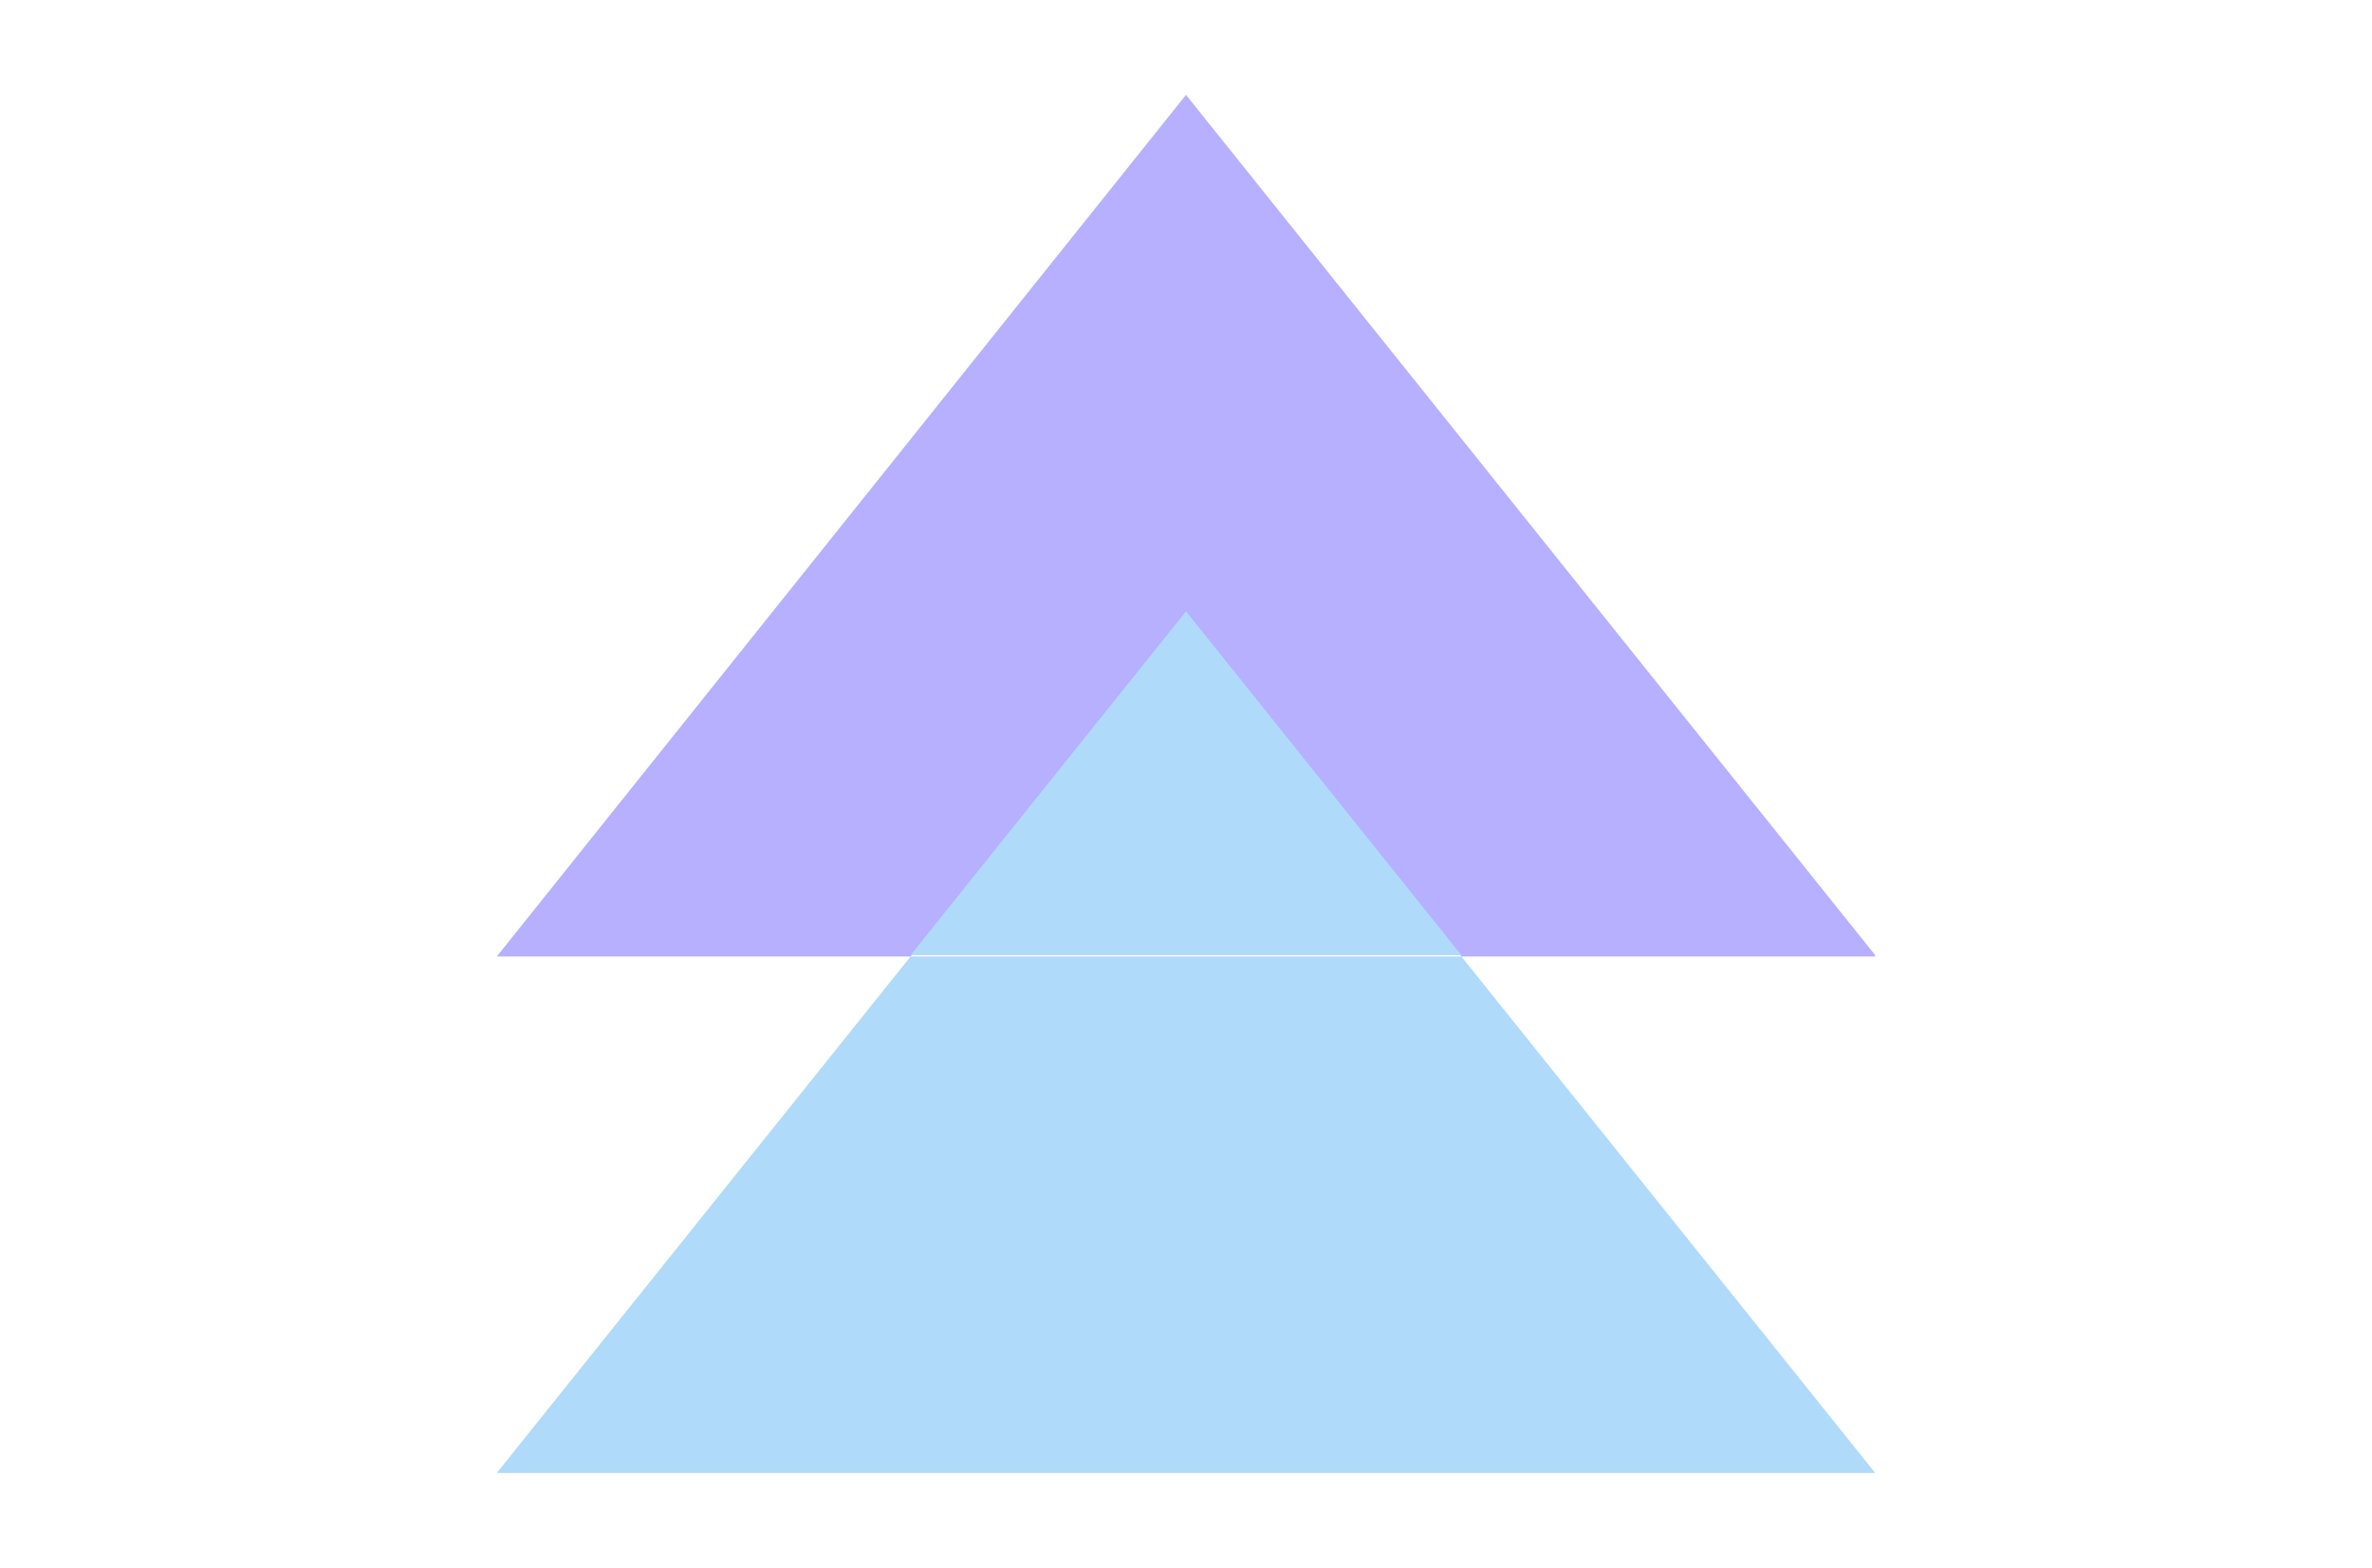
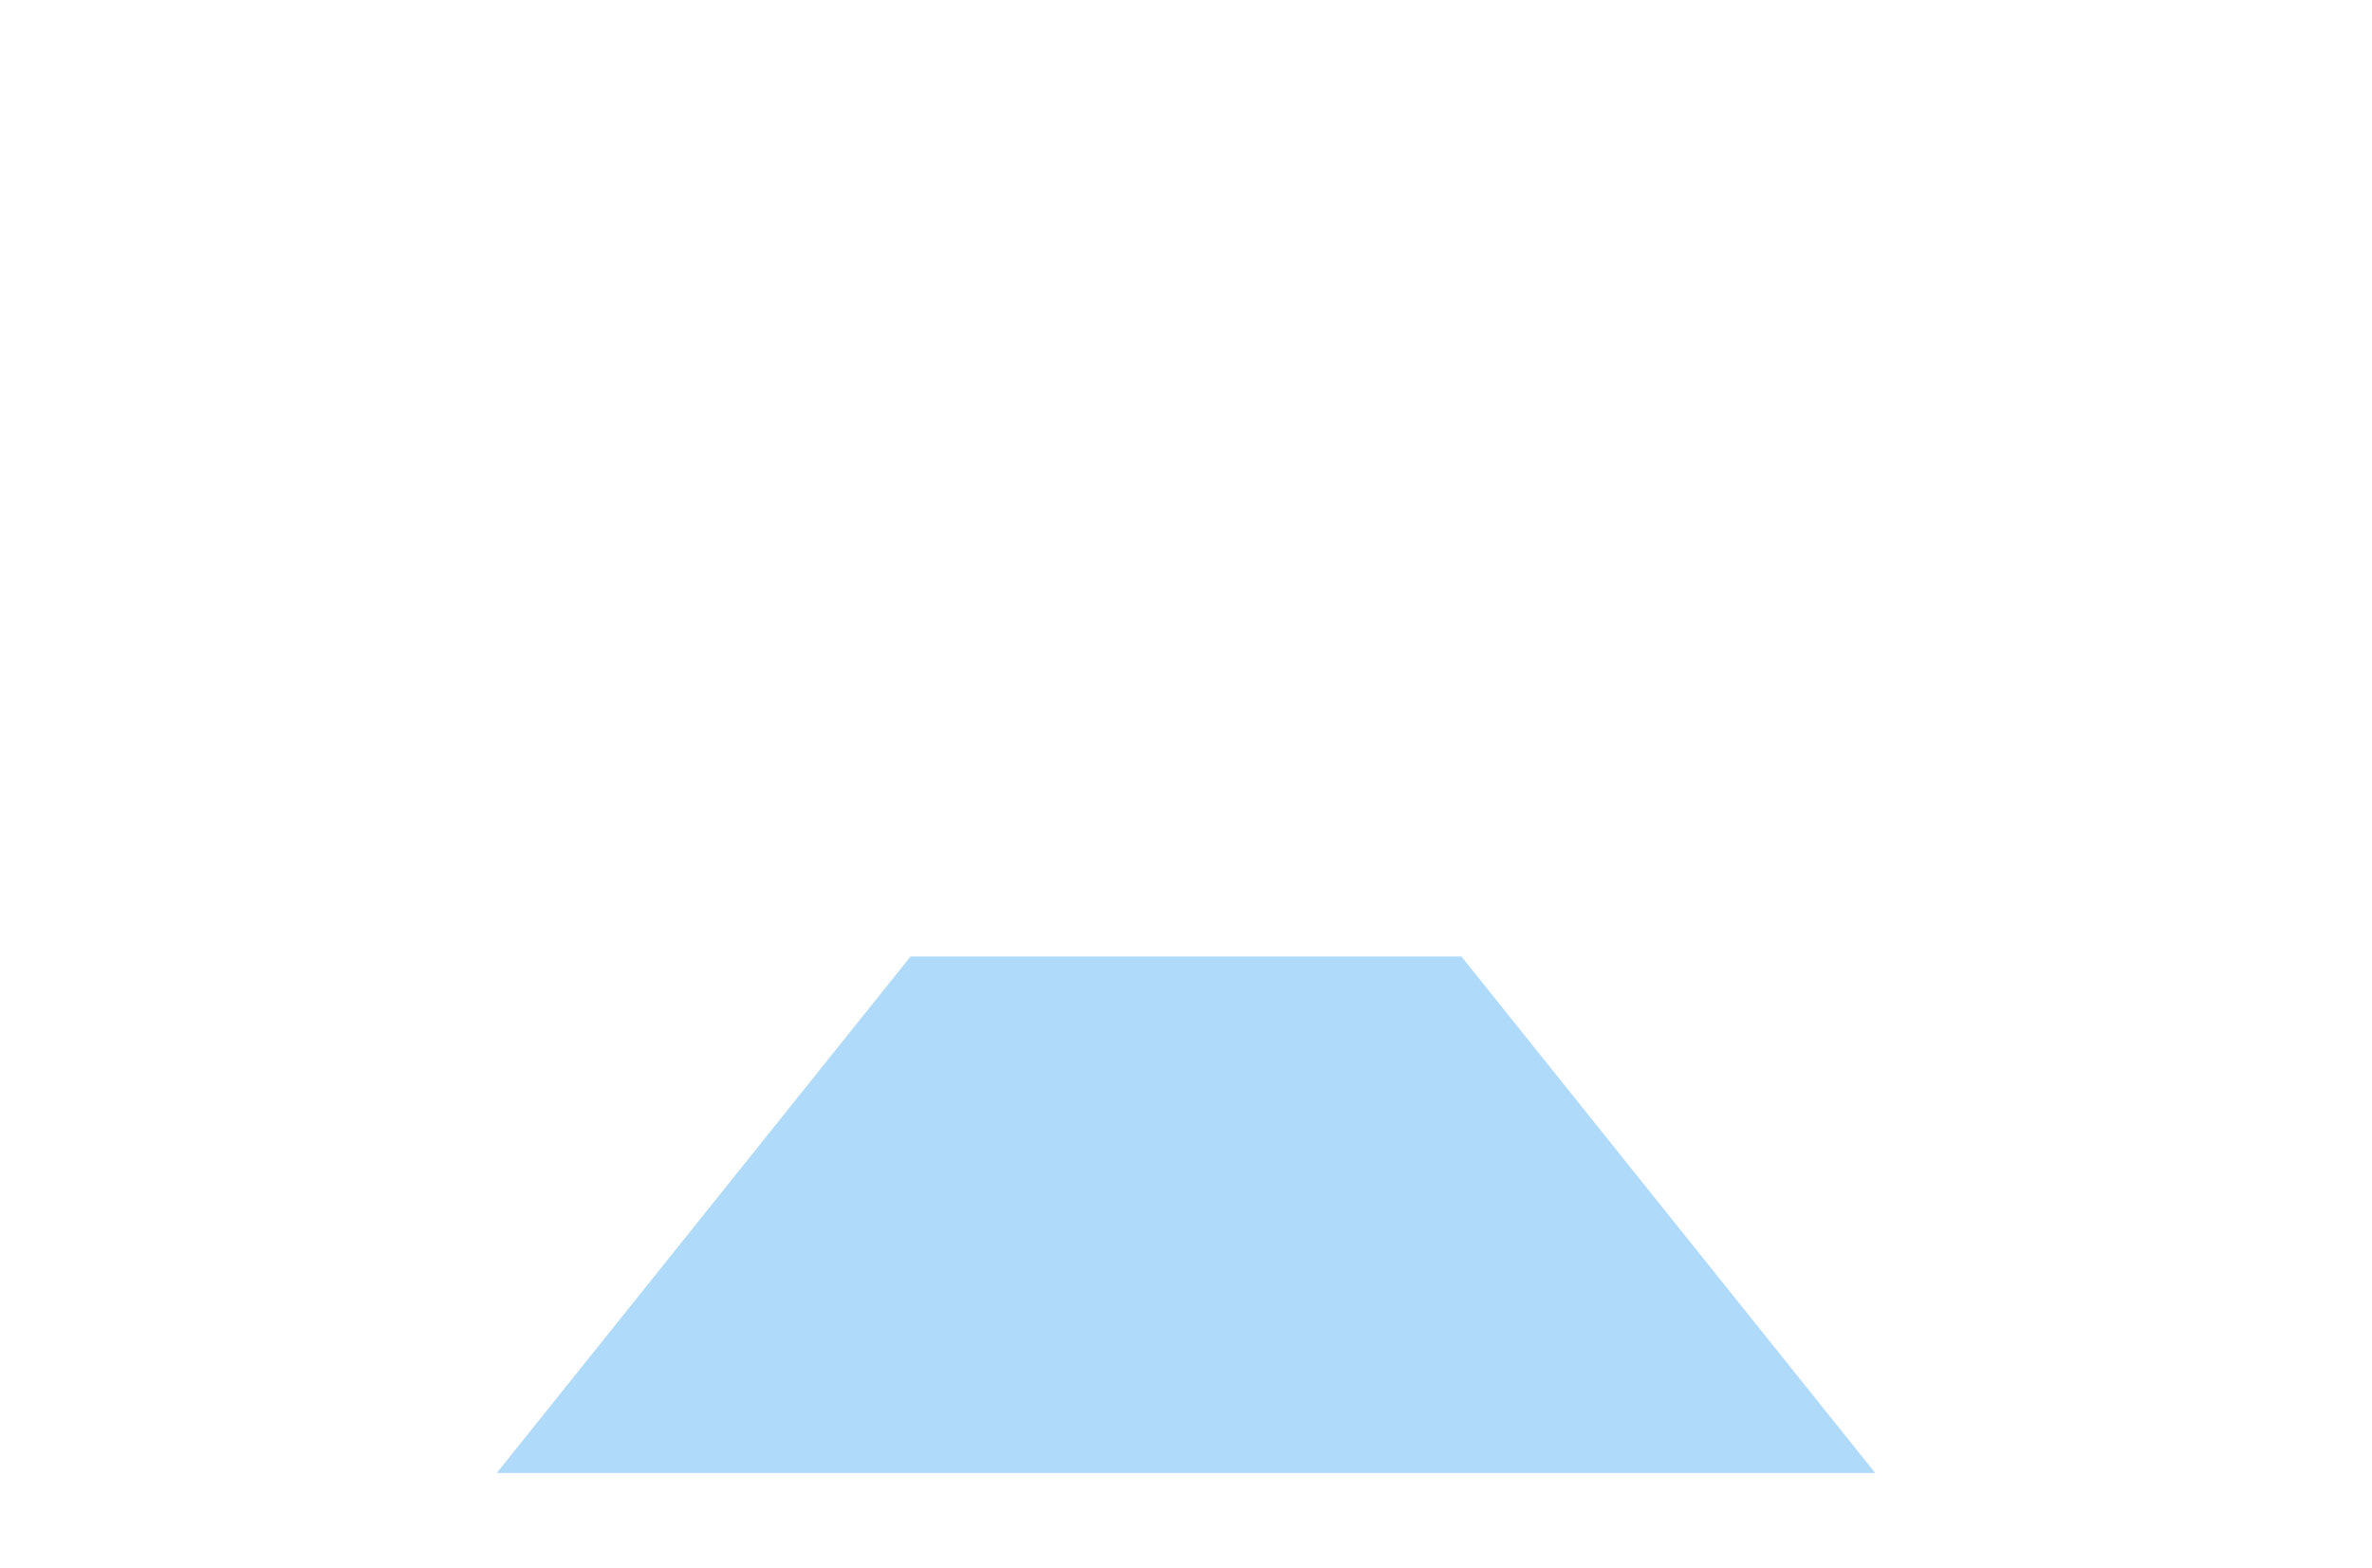
<svg xmlns="http://www.w3.org/2000/svg" width="180" height="119" version="1.1" viewBox="0 0 180 119">
-   <path d="M142.3,72.6h-31.4l-20.9-26.1-20.9,26.1h-31.4L90,7.2l52.3,65.3h0Z" fill="#b7afff" />
-   <path d="M110.8,72.5h-41.7l20.9-26.1,20.9,26.1h-.1Z" fill="#b0dafa" />
  <path d="M142.3,111.8H37.7l31.4-39.2h41.8l31.4,39.2h0Z" fill="#b0dafa" />
</svg>